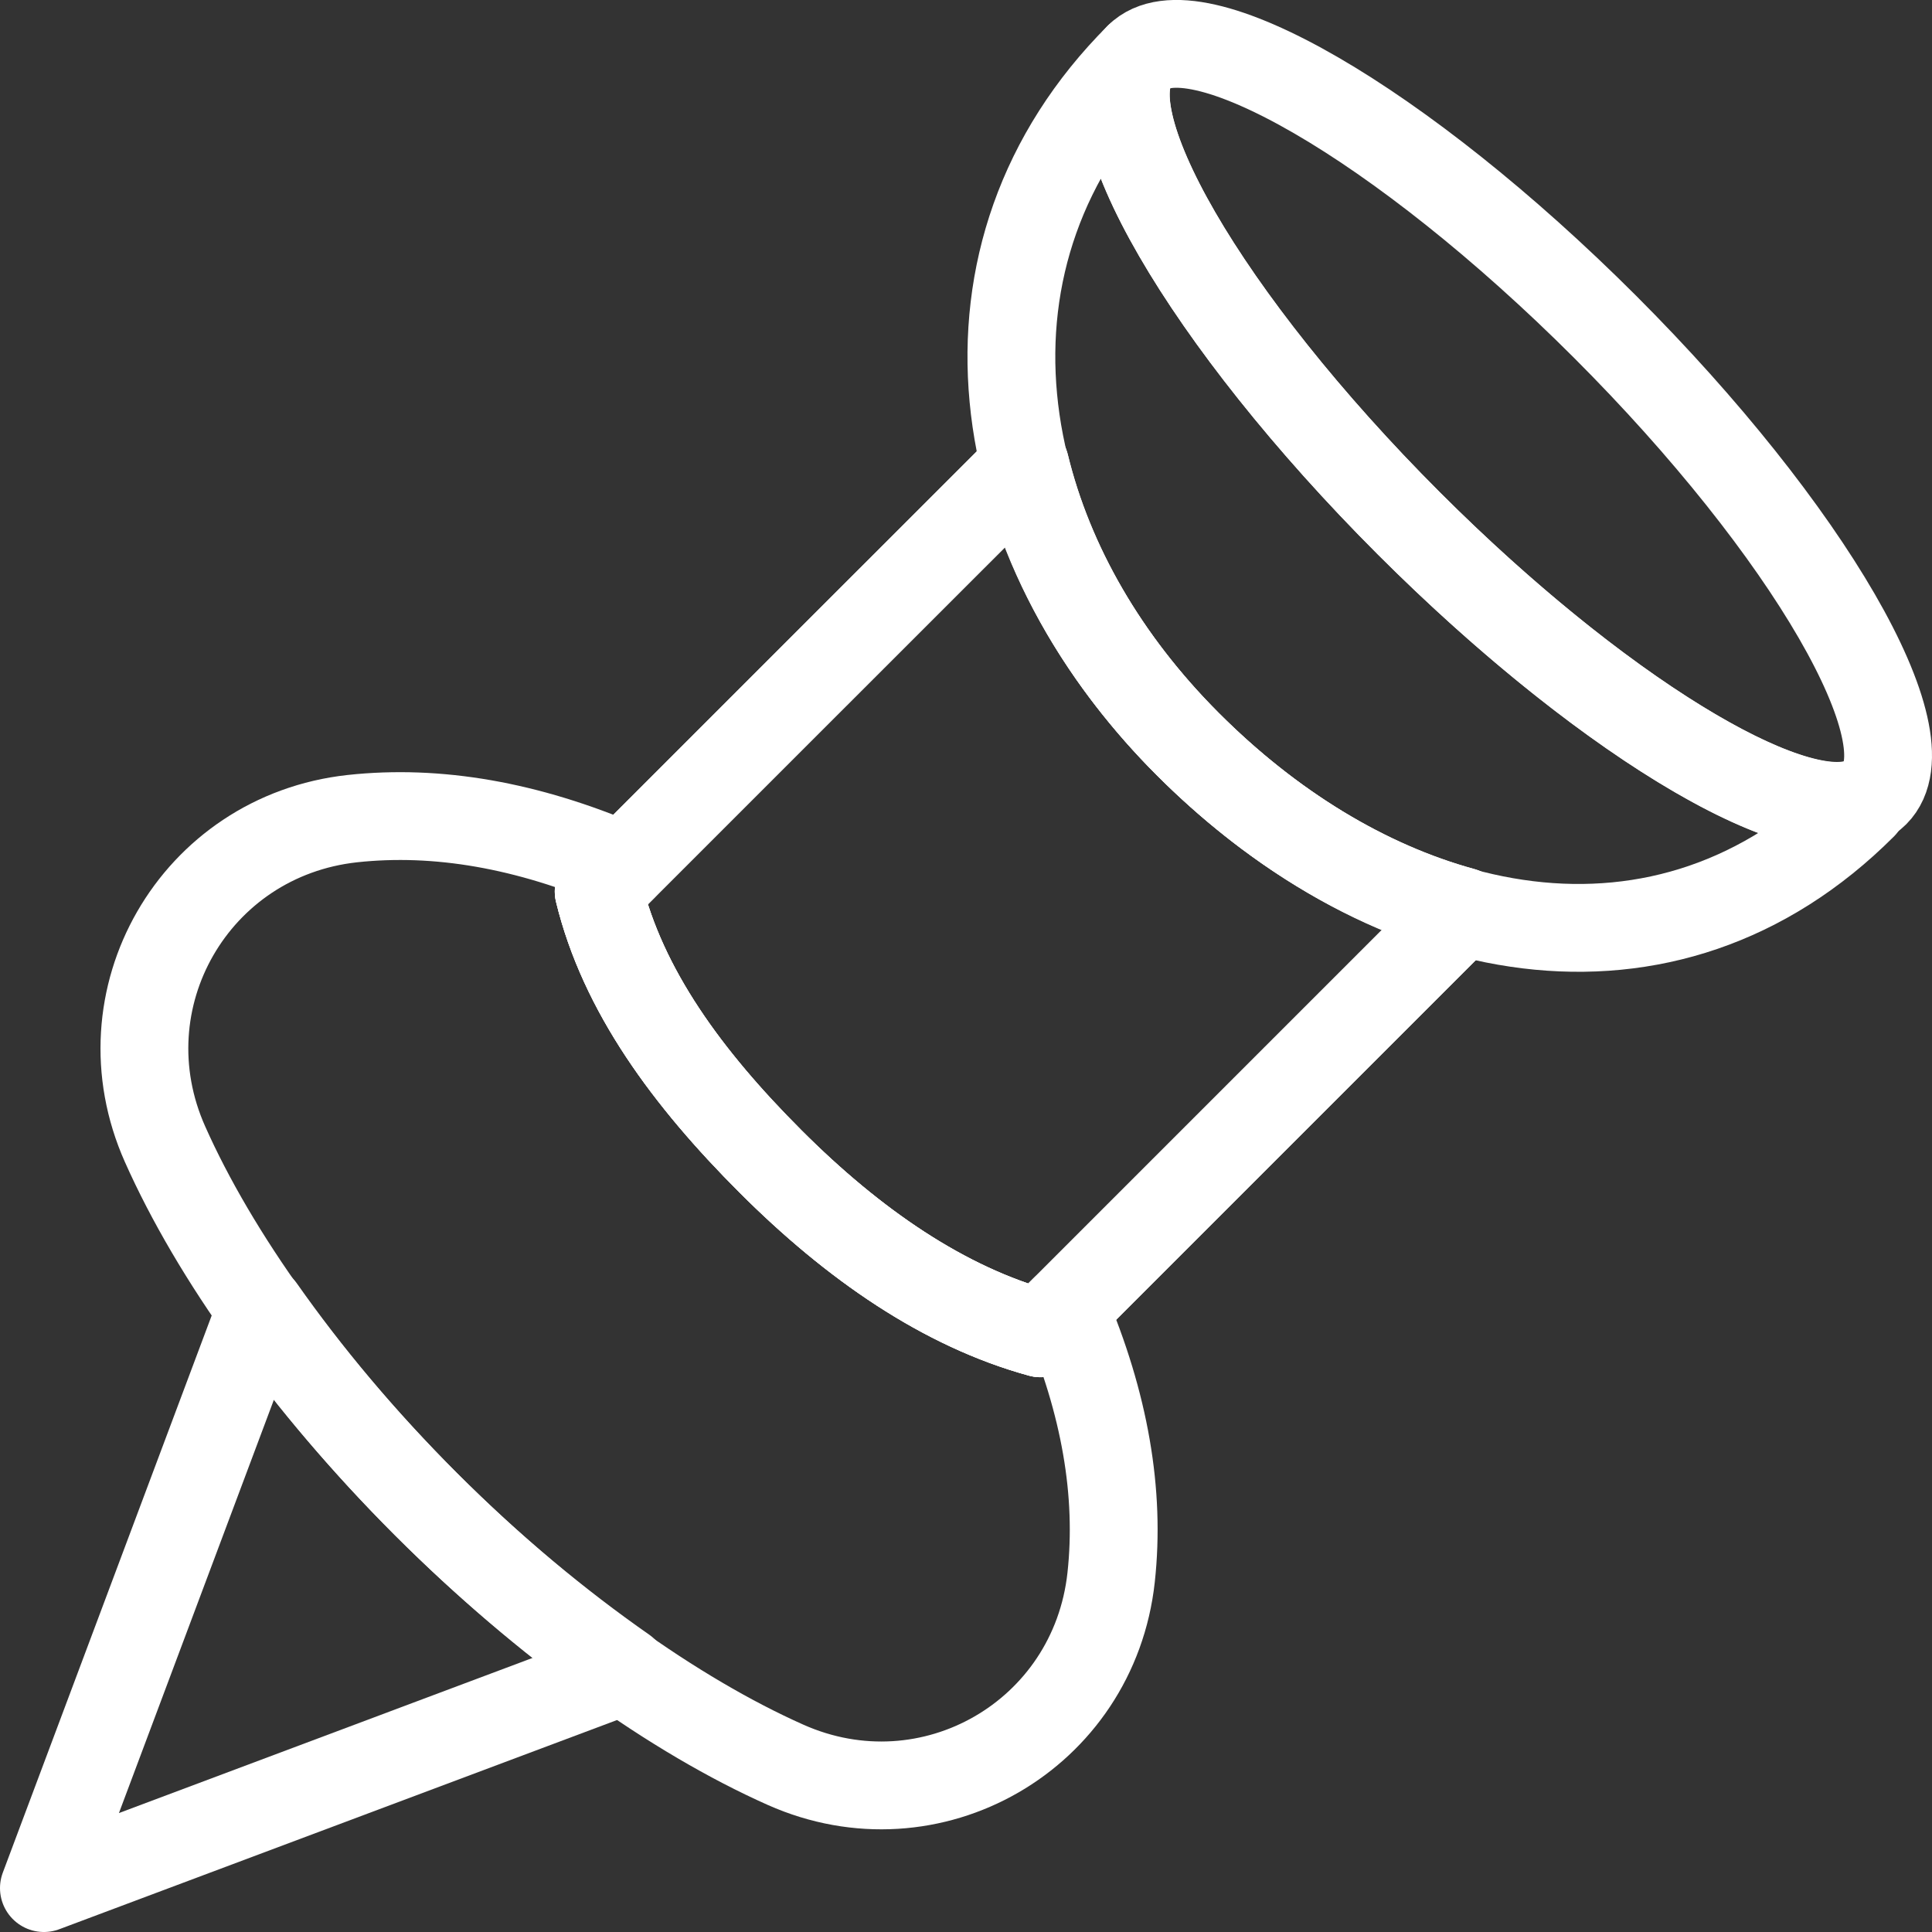
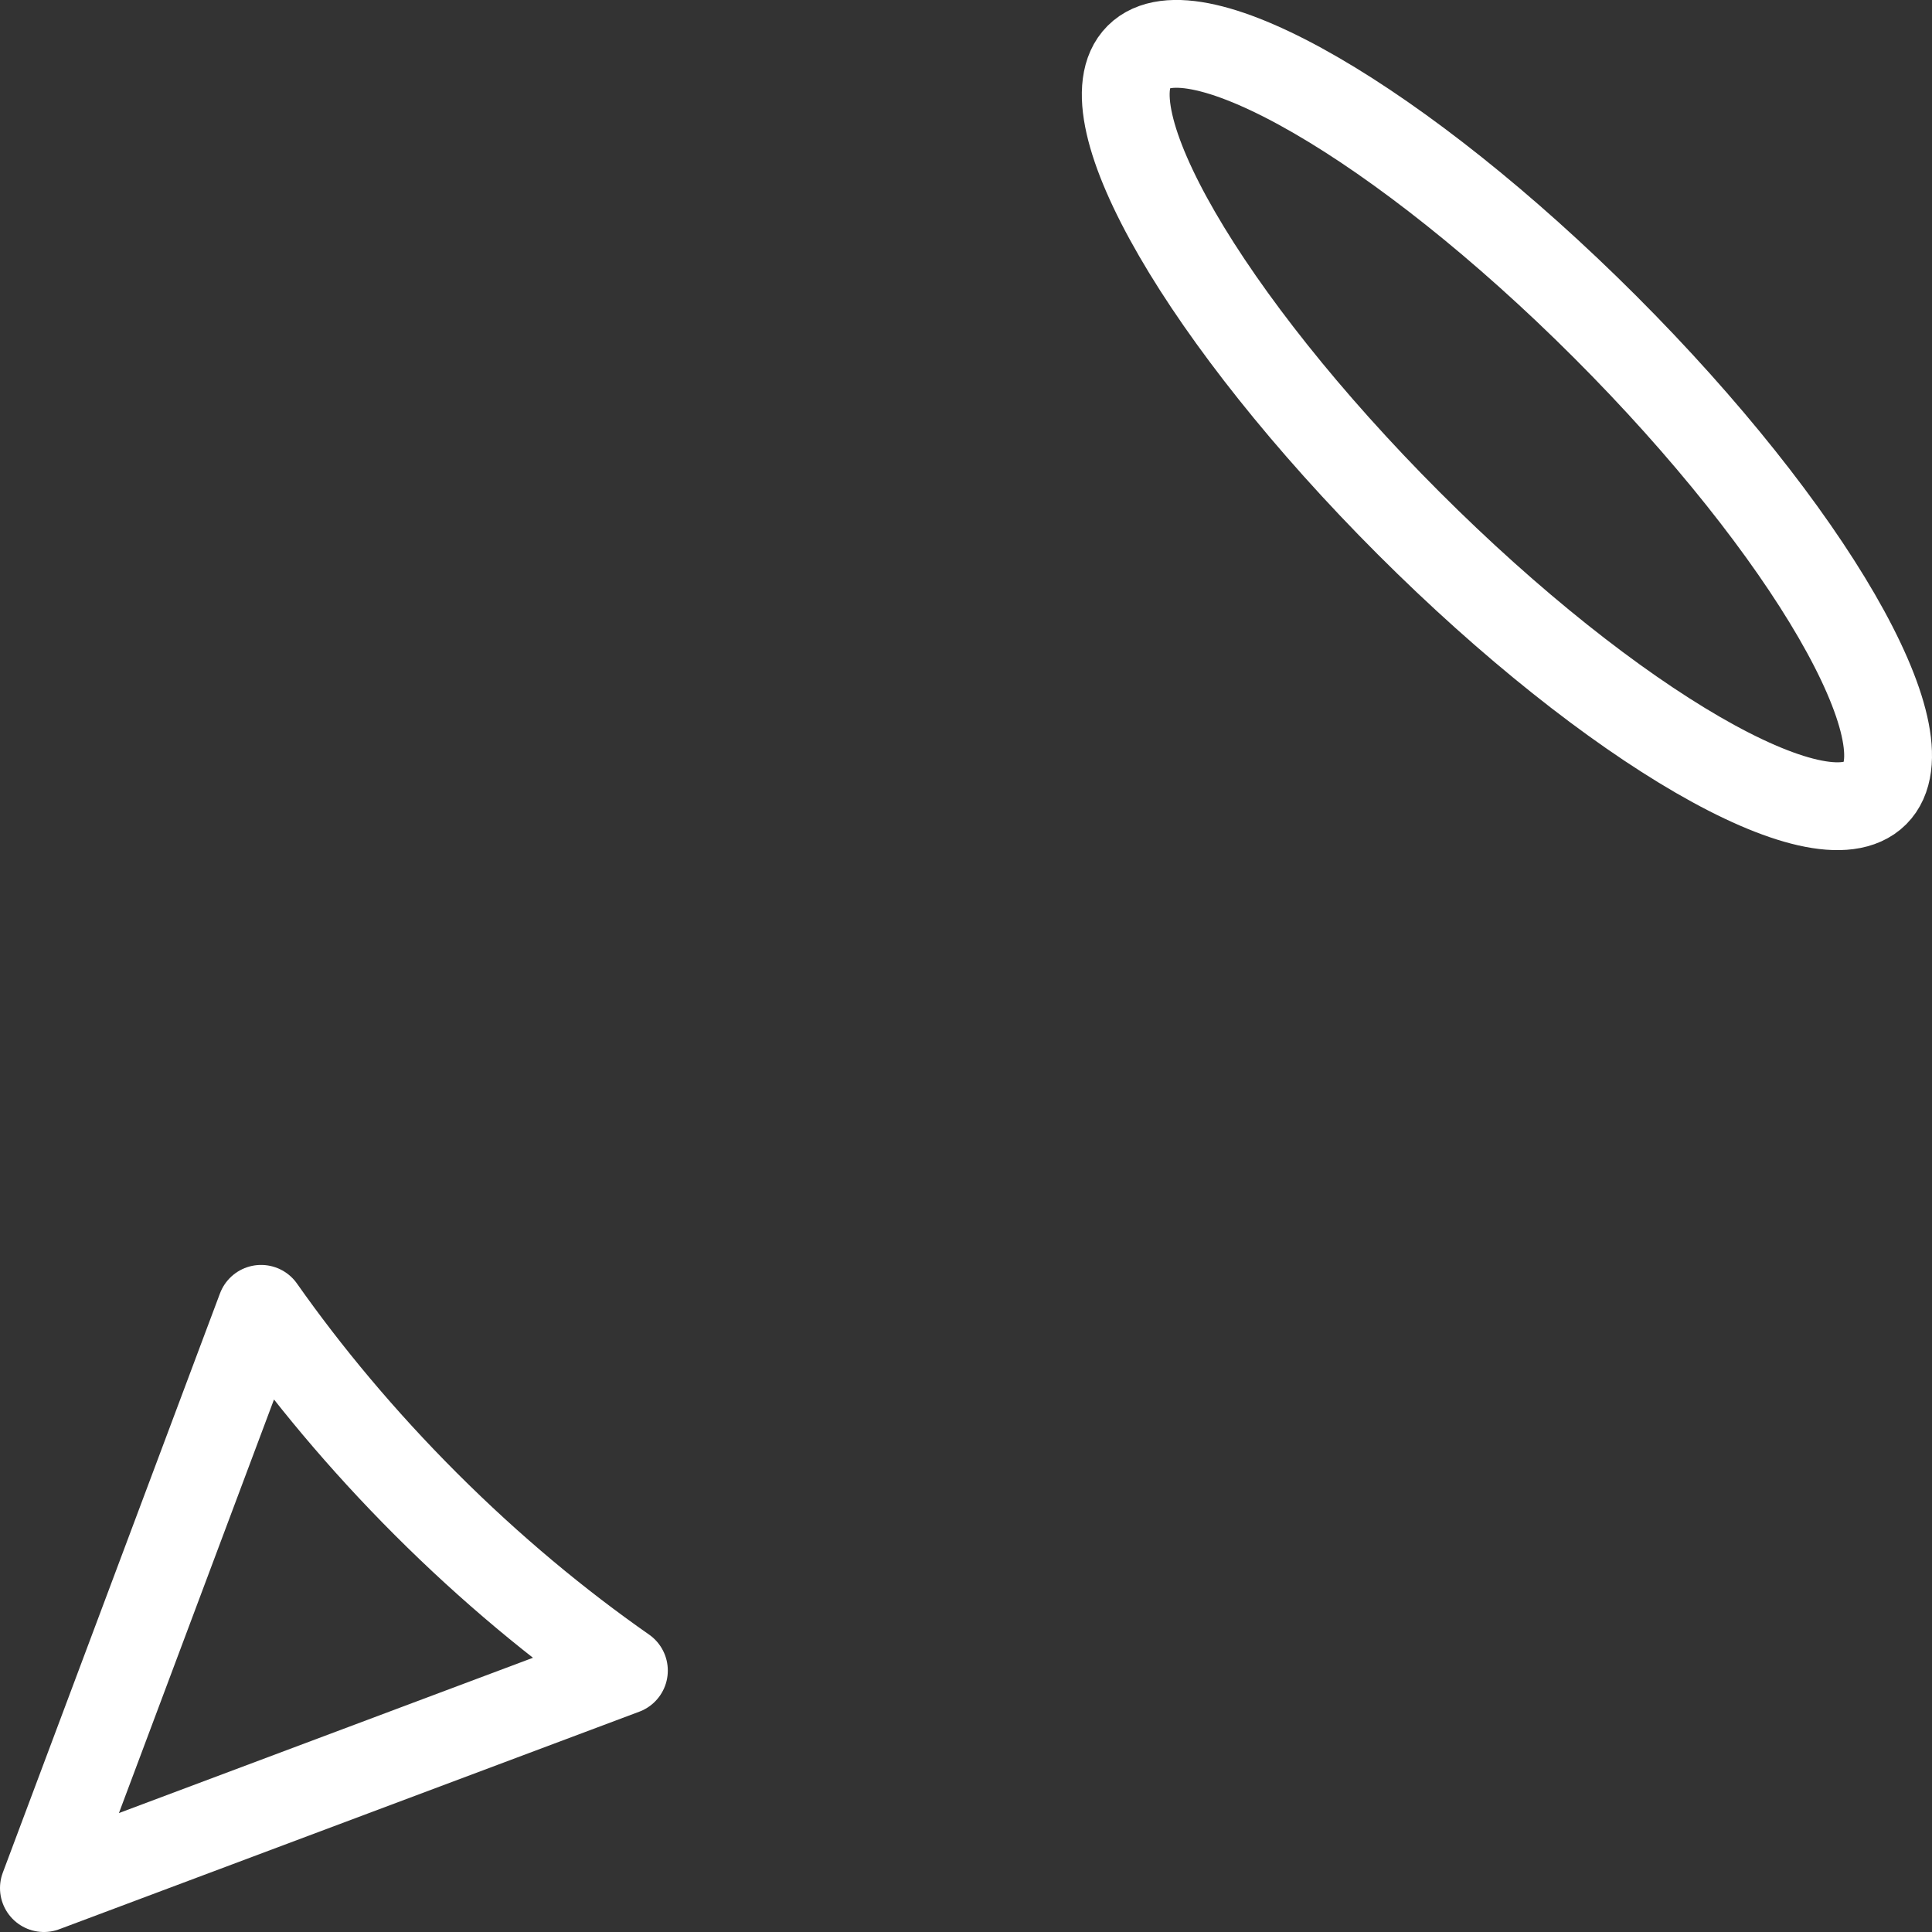
<svg xmlns="http://www.w3.org/2000/svg" width="44px" height="44px" viewBox="0 0 44 44" version="1.1">
  <rect x="0" y="0" width="44" height="44" fill="#333333" stroke="none" />
  <desc>Created with Sketch.</desc>
  <defs />
  <g id="Etusivu" stroke="none" stroke-width="1" fill="none" fill-rule="evenodd" stroke-linecap="round" stroke-linejoin="round">
    <g id="Desktop" transform="translate(-730, -2272)" stroke="#FFFFFF" stroke-width="2">
      <g id="Group-8" transform="translate(731, 2272)">
        <path d="M41.705,18.066 C40.47,19.301 35.714,16.548 31.083,11.917 C26.453,7.285 23.698,2.53 24.933,1.294 C26.169,0.059 30.924,2.814 35.556,7.444 C40.187,12.075 42.94,16.831 41.705,18.066 Z" id="Stroke-376" />
-         <path d="M31.083,11.917 C26.452,7.285 23.699,2.53 24.934,1.294 C20.457,5.771 21.422,12.317 26.053,16.947 C30.683,21.578 36.948,22.821 41.425,18.344 L41.354,18.272 C39.737,18.862 35.36,16.193 31.083,11.917 Z" id="Stroke-377" />
-         <path d="M27.06,26.003 L32.308,20.755 C30.107,20.151 27.942,18.838 26.052,16.948 C24.162,15.058 22.896,12.847 22.348,10.591 L16.999,15.938 L12.635,20.302 C13.183,22.559 14.658,24.561 16.548,26.451 C18.438,28.341 20.496,29.762 22.698,30.365 L27.06,26.003 Z" id="Stroke-378" />
-         <path d="M27.06,26.003 L32.308,20.755 C30.107,20.151 27.942,18.838 26.052,16.948 C24.162,15.058 22.896,12.847 22.348,10.591 L16.999,15.938 L12.635,20.302 C13.183,22.559 14.658,24.561 16.548,26.451 C18.438,28.341 20.496,29.762 22.698,30.365 L27.06,26.003 Z" id="Stroke-379" />
-         <path d="M24.305,35.925 C24.515,34.001 24.162,31.964 23.246,29.816 L22.698,30.364 C20.497,29.761 18.439,28.341 16.549,26.451 C14.659,24.561 13.183,22.56 12.635,20.301 L13.194,19.742 L13.17,19.717 C11.007,18.791 8.96,18.434 7.024,18.644 C3.428,19.038 1.286,22.755 2.759,26.059 C3.878,28.574 5.944,31.498 8.697,34.253 C11.451,37.006 14.376,39.072 16.89,40.192 C20.197,41.664 23.912,39.522 24.305,35.925 Z" id="Stroke-380" />
        <path d="M8.698,34.253 C7.235,32.79 5.983,31.282 4.946,29.808 L-0,43 L13.209,38.046 C11.714,37.002 10.183,35.738 8.698,34.253 Z" id="Stroke-381" />
      </g>
    </g>
  </g>
</svg>